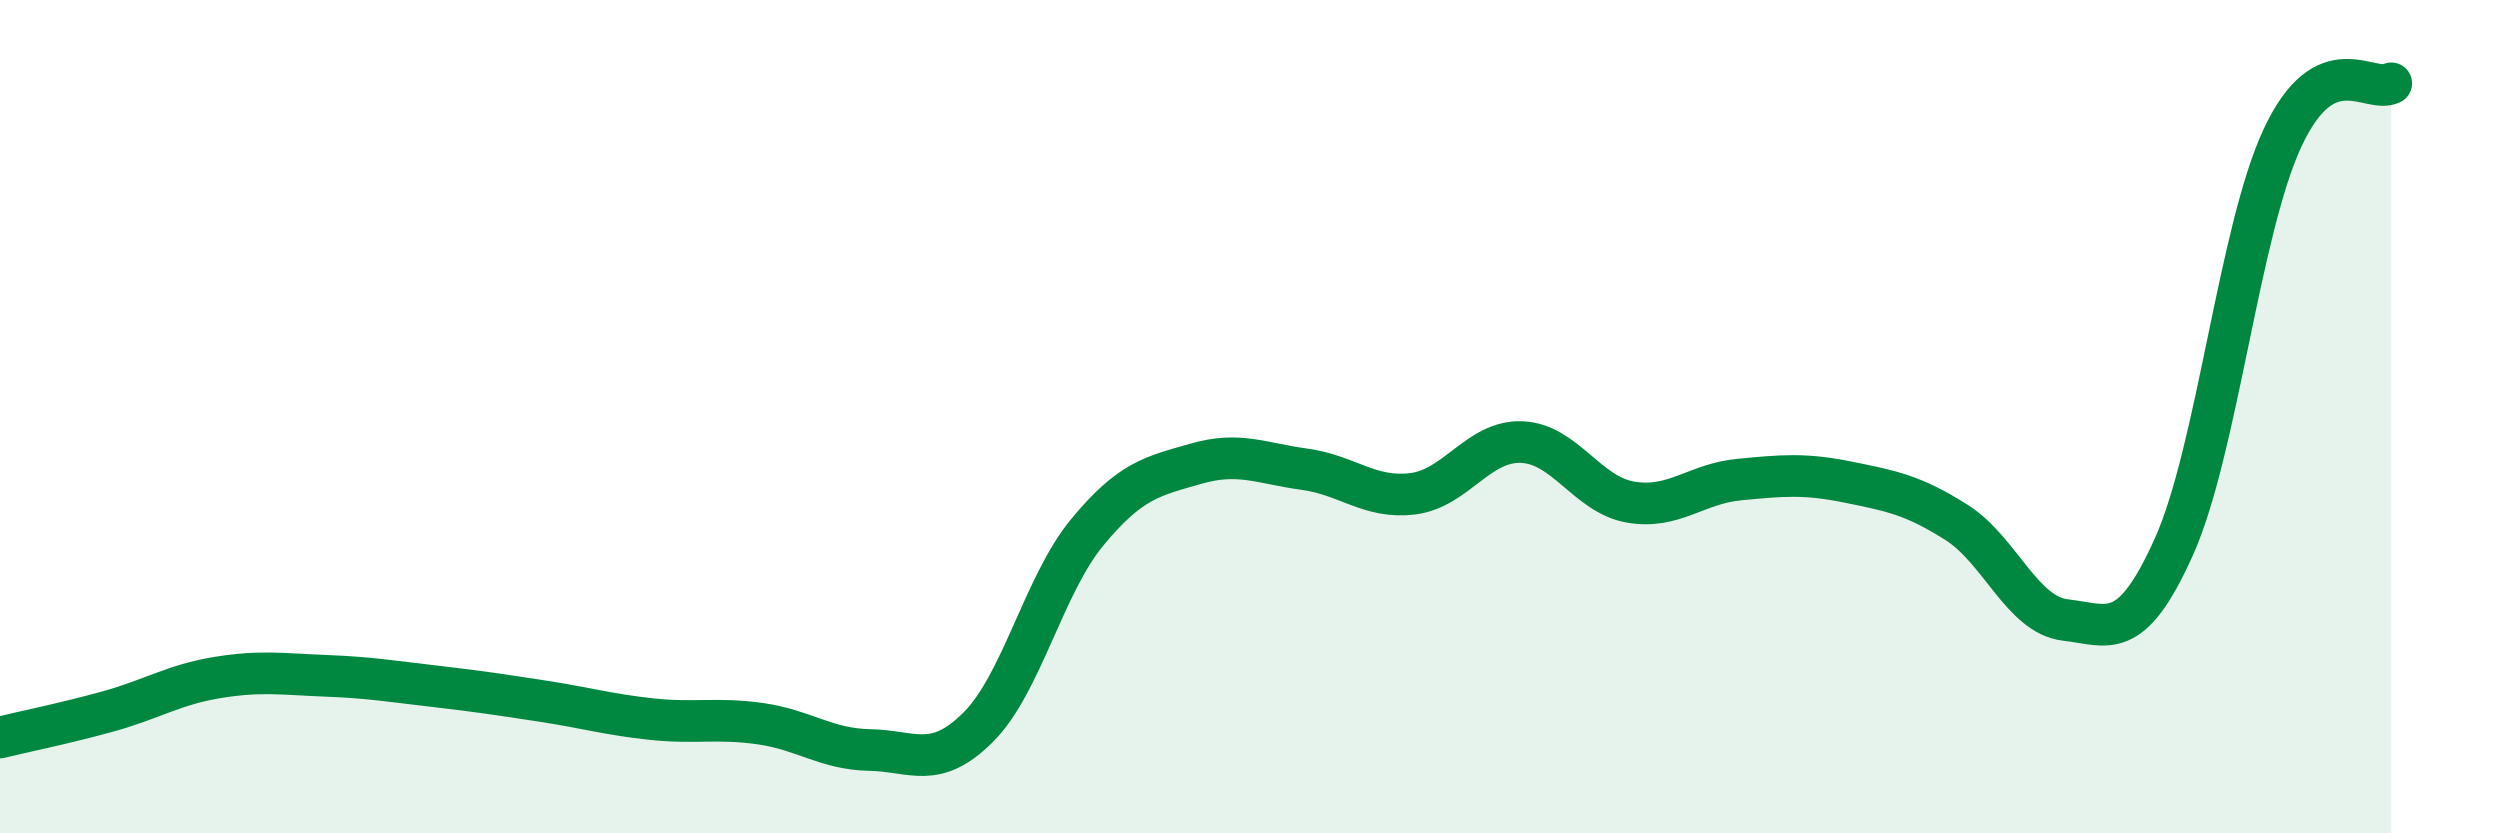
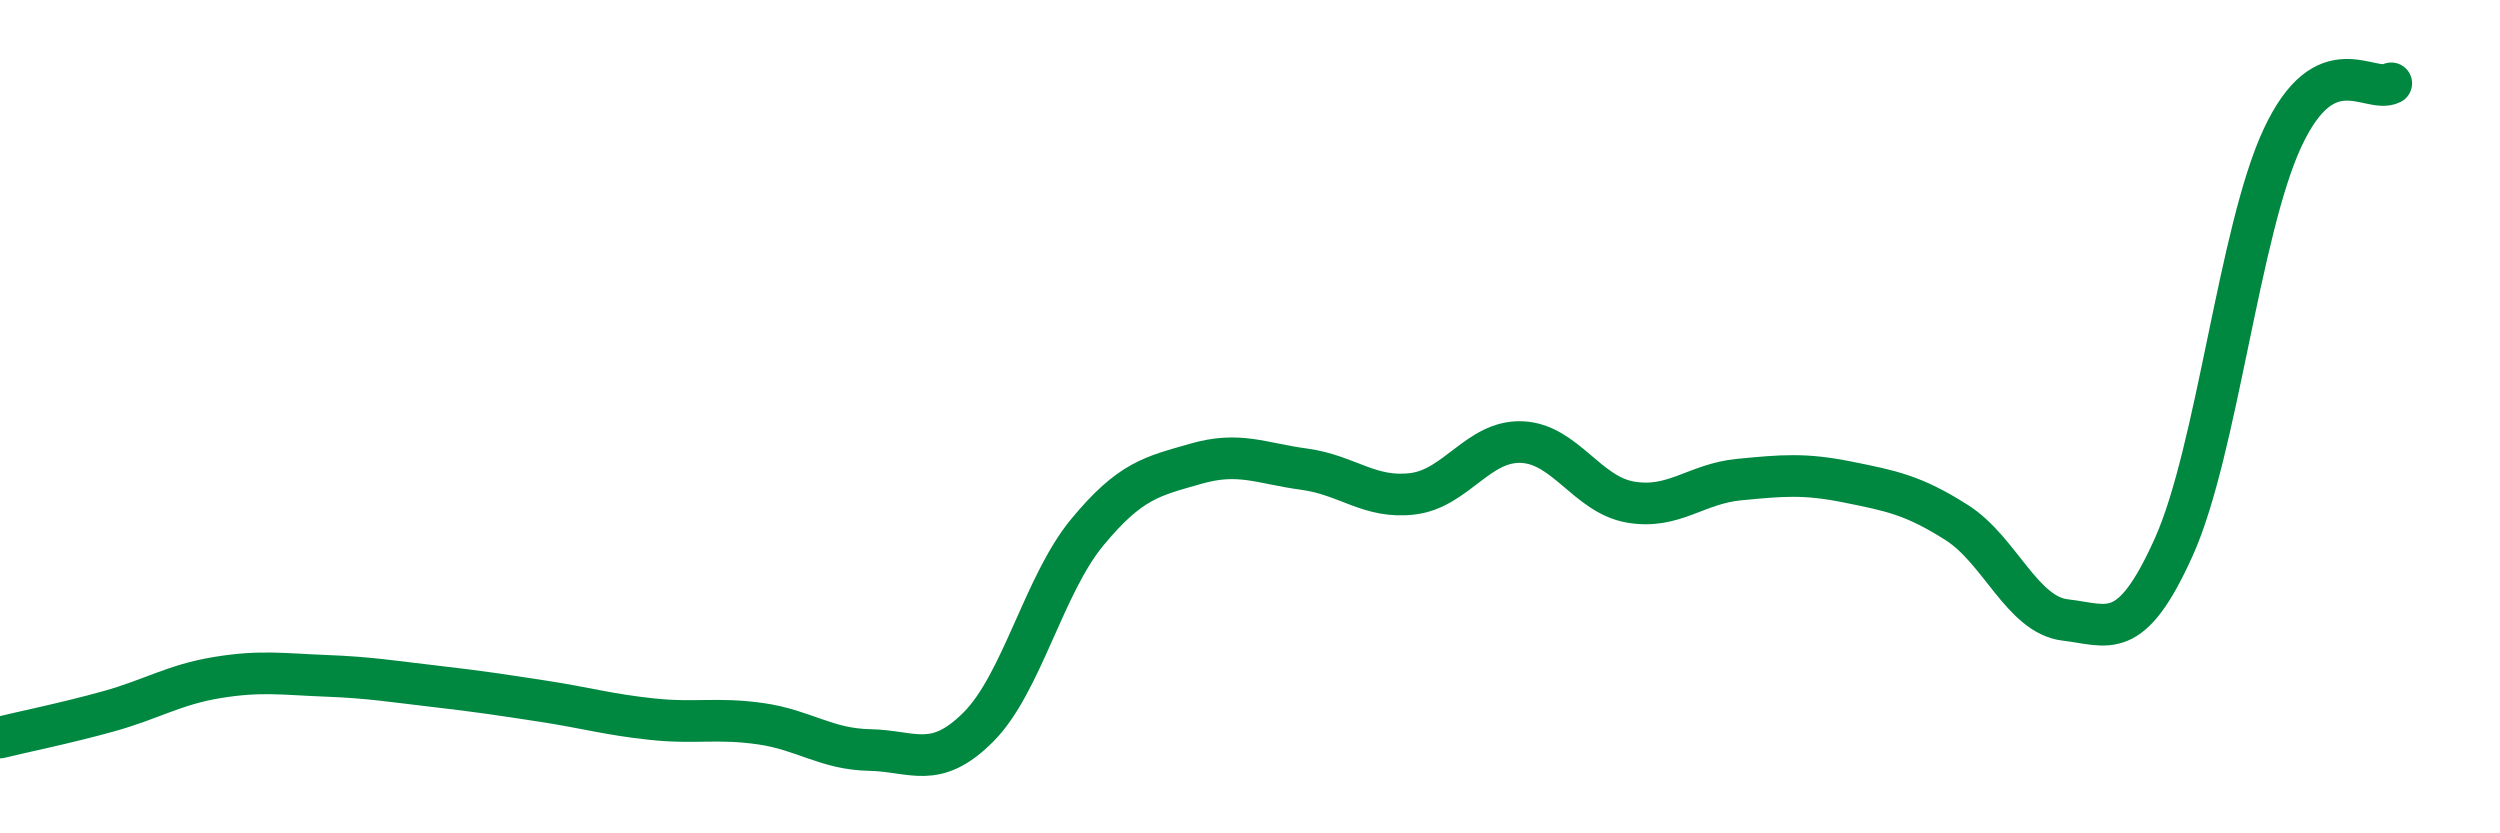
<svg xmlns="http://www.w3.org/2000/svg" width="60" height="20" viewBox="0 0 60 20">
-   <path d="M 0,17.7 C 0.52,17.57 1.57,17.36 2.61,17.07 C 3.65,16.78 4.18,16.43 5.22,16.26 C 6.26,16.09 6.79,16.18 7.83,16.22 C 8.87,16.26 9.39,16.35 10.43,16.47 C 11.47,16.59 12,16.67 13.04,16.83 C 14.08,16.99 14.61,17.15 15.65,17.26 C 16.69,17.37 17.22,17.22 18.26,17.37 C 19.3,17.52 19.83,17.98 20.87,18 C 21.91,18.02 22.44,18.49 23.48,17.45 C 24.52,16.41 25.05,14.04 26.09,12.78 C 27.13,11.52 27.66,11.43 28.7,11.13 C 29.74,10.83 30.26,11.12 31.3,11.26 C 32.34,11.4 32.87,11.98 33.91,11.85 C 34.95,11.72 35.48,10.57 36.52,10.61 C 37.56,10.65 38.09,11.87 39.13,12.05 C 40.17,12.23 40.7,11.61 41.74,11.51 C 42.78,11.41 43.31,11.36 44.35,11.57 C 45.39,11.78 45.92,11.88 46.96,12.54 C 48,13.2 48.53,14.76 49.57,14.88 C 50.61,15 51.13,15.44 52.17,13.13 C 53.21,10.82 53.74,5.54 54.78,3.31 C 55.82,1.08 56.87,2.26 57.39,2L57.39 20L0 20Z" fill="#008740" opacity="0.1" stroke-linecap="round" stroke-linejoin="round" />
  <path d="M 0,17.7 C 0.52,17.57 1.57,17.36 2.61,17.07 C 3.65,16.78 4.18,16.43 5.22,16.26 C 6.26,16.09 6.79,16.18 7.83,16.22 C 8.87,16.26 9.39,16.35 10.43,16.47 C 11.47,16.59 12,16.67 13.04,16.83 C 14.08,16.99 14.61,17.15 15.65,17.26 C 16.69,17.37 17.22,17.22 18.26,17.37 C 19.3,17.52 19.83,17.98 20.87,18 C 21.91,18.02 22.44,18.49 23.48,17.45 C 24.52,16.41 25.05,14.04 26.09,12.78 C 27.13,11.52 27.66,11.43 28.7,11.13 C 29.74,10.83 30.26,11.12 31.3,11.26 C 32.34,11.4 32.87,11.98 33.91,11.85 C 34.95,11.72 35.48,10.57 36.52,10.61 C 37.56,10.65 38.09,11.87 39.13,12.05 C 40.17,12.23 40.7,11.61 41.74,11.51 C 42.78,11.41 43.31,11.36 44.35,11.57 C 45.39,11.78 45.92,11.88 46.96,12.54 C 48,13.2 48.53,14.76 49.57,14.88 C 50.61,15 51.13,15.44 52.17,13.13 C 53.21,10.82 53.74,5.54 54.78,3.31 C 55.82,1.08 56.87,2.26 57.39,2" stroke="#008740" stroke-width="1" fill="none" stroke-linecap="round" stroke-linejoin="round" />
</svg>